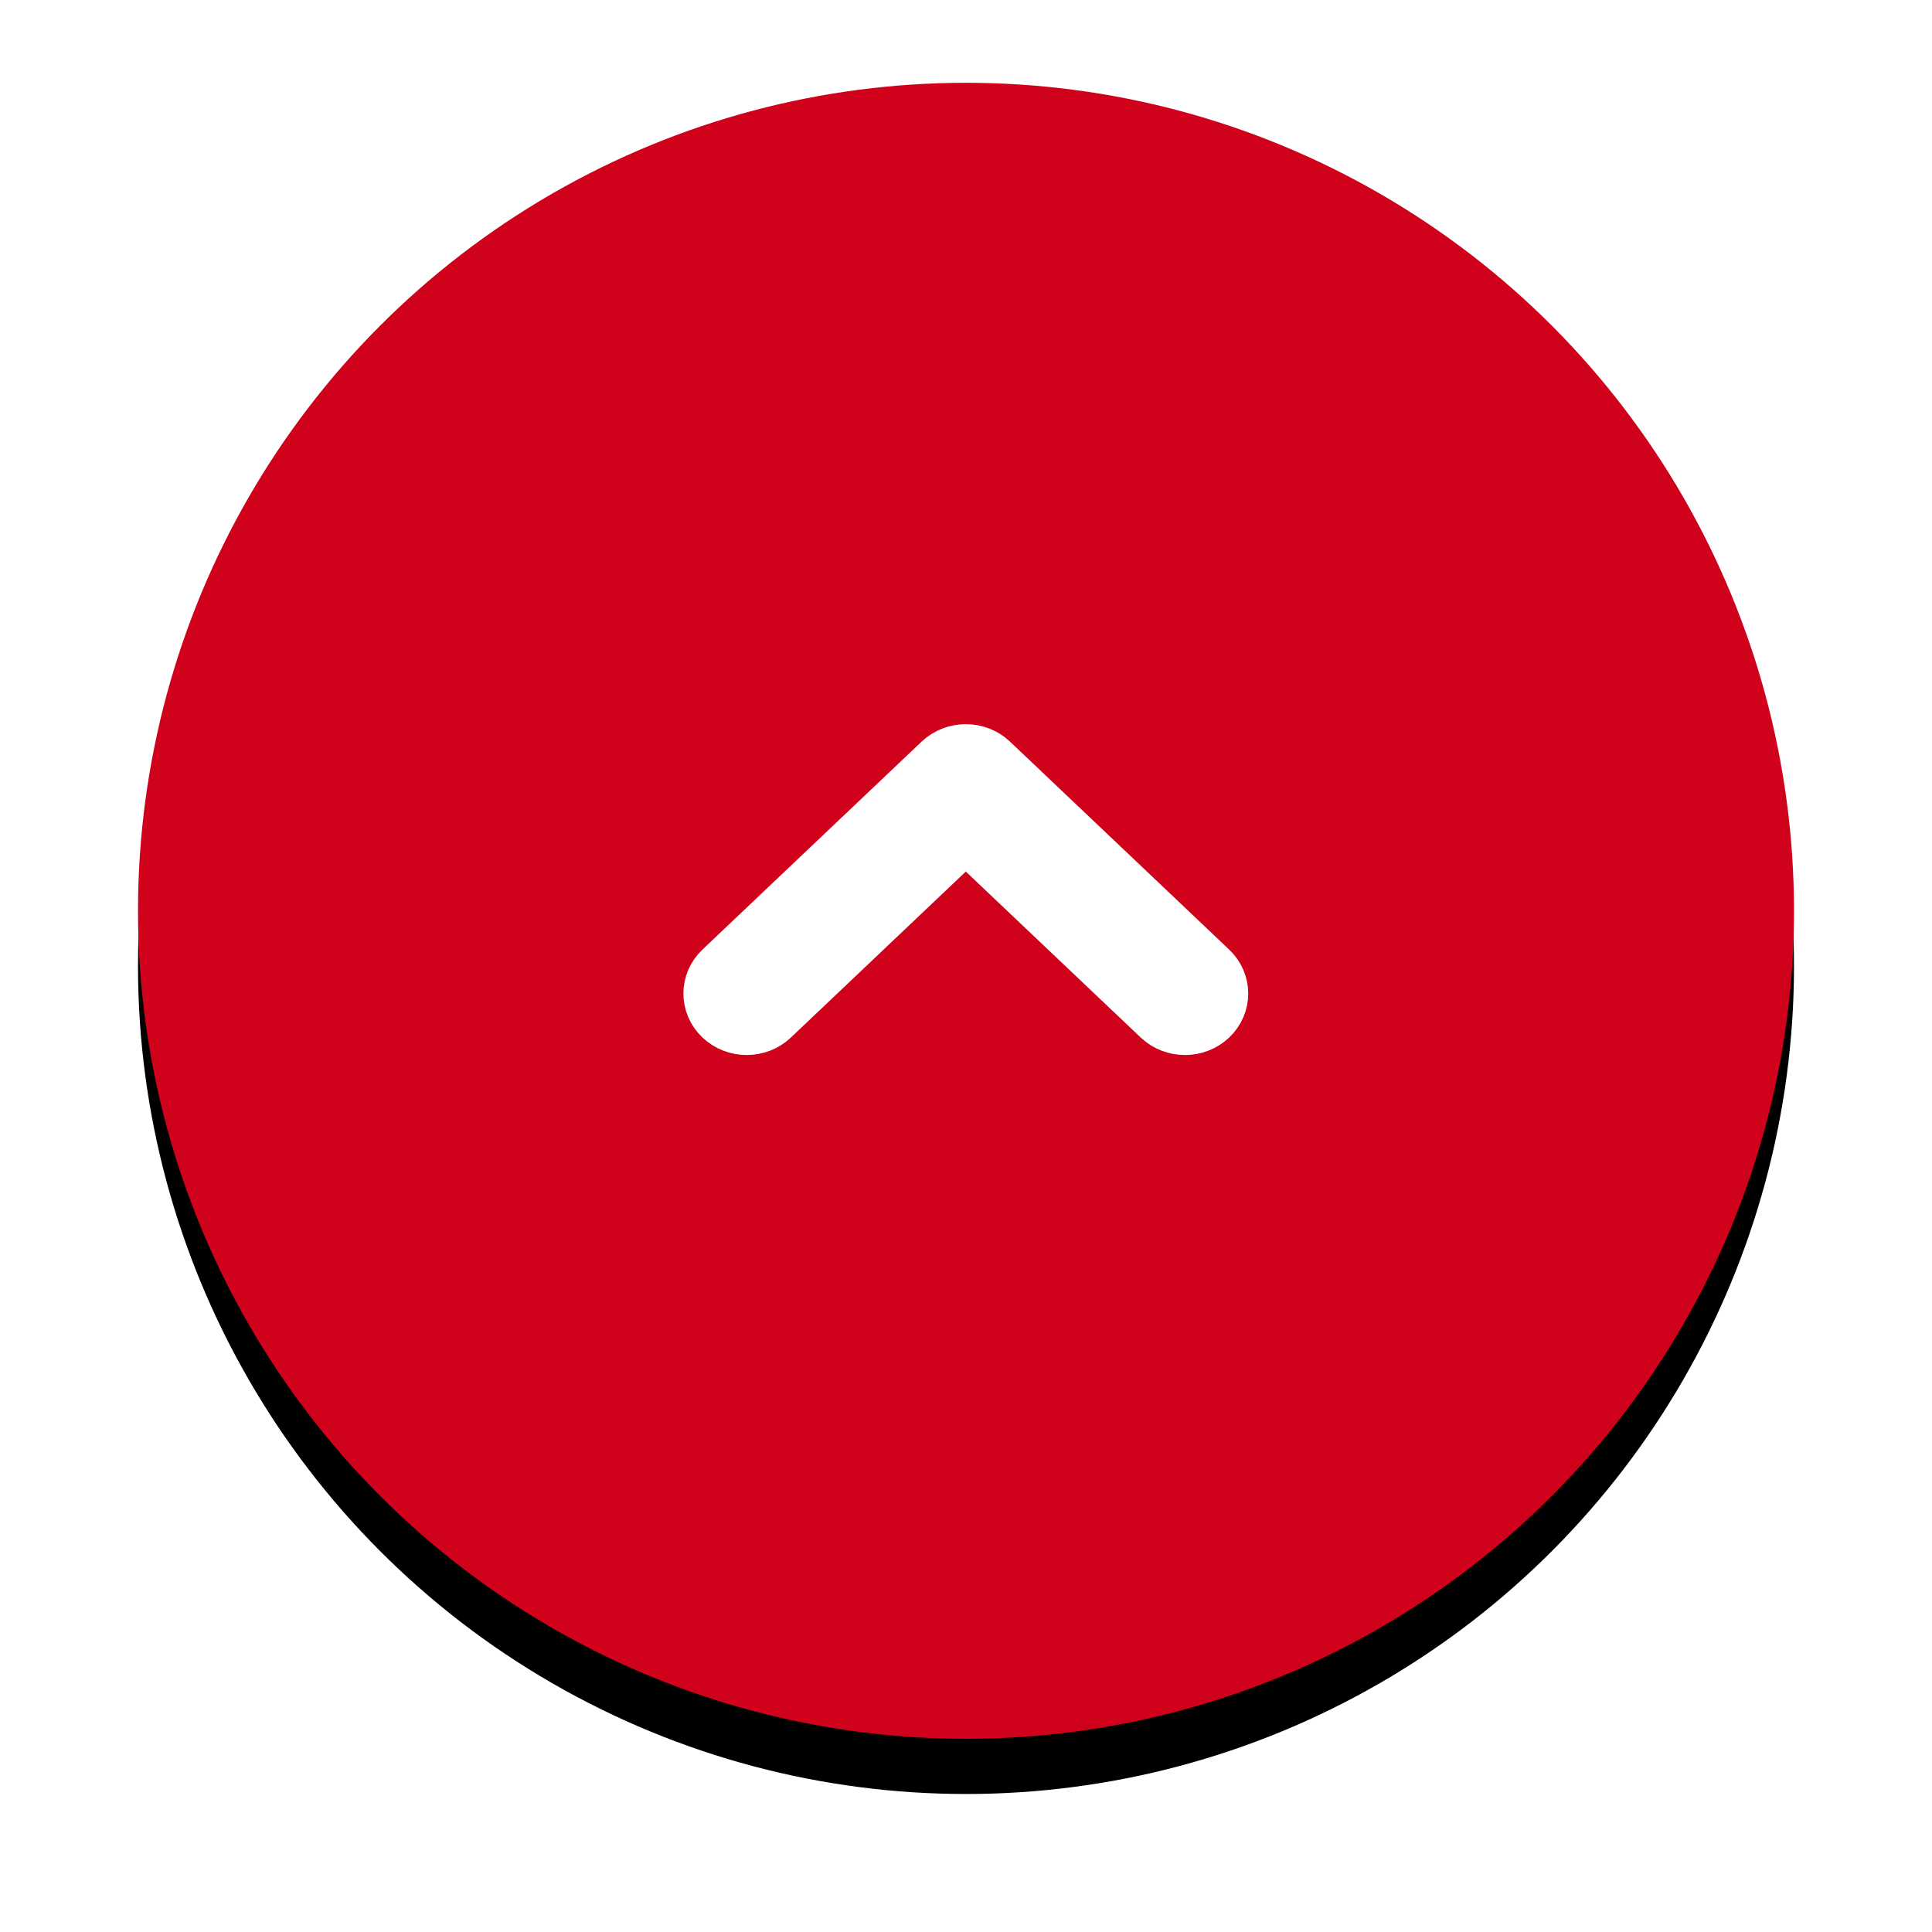
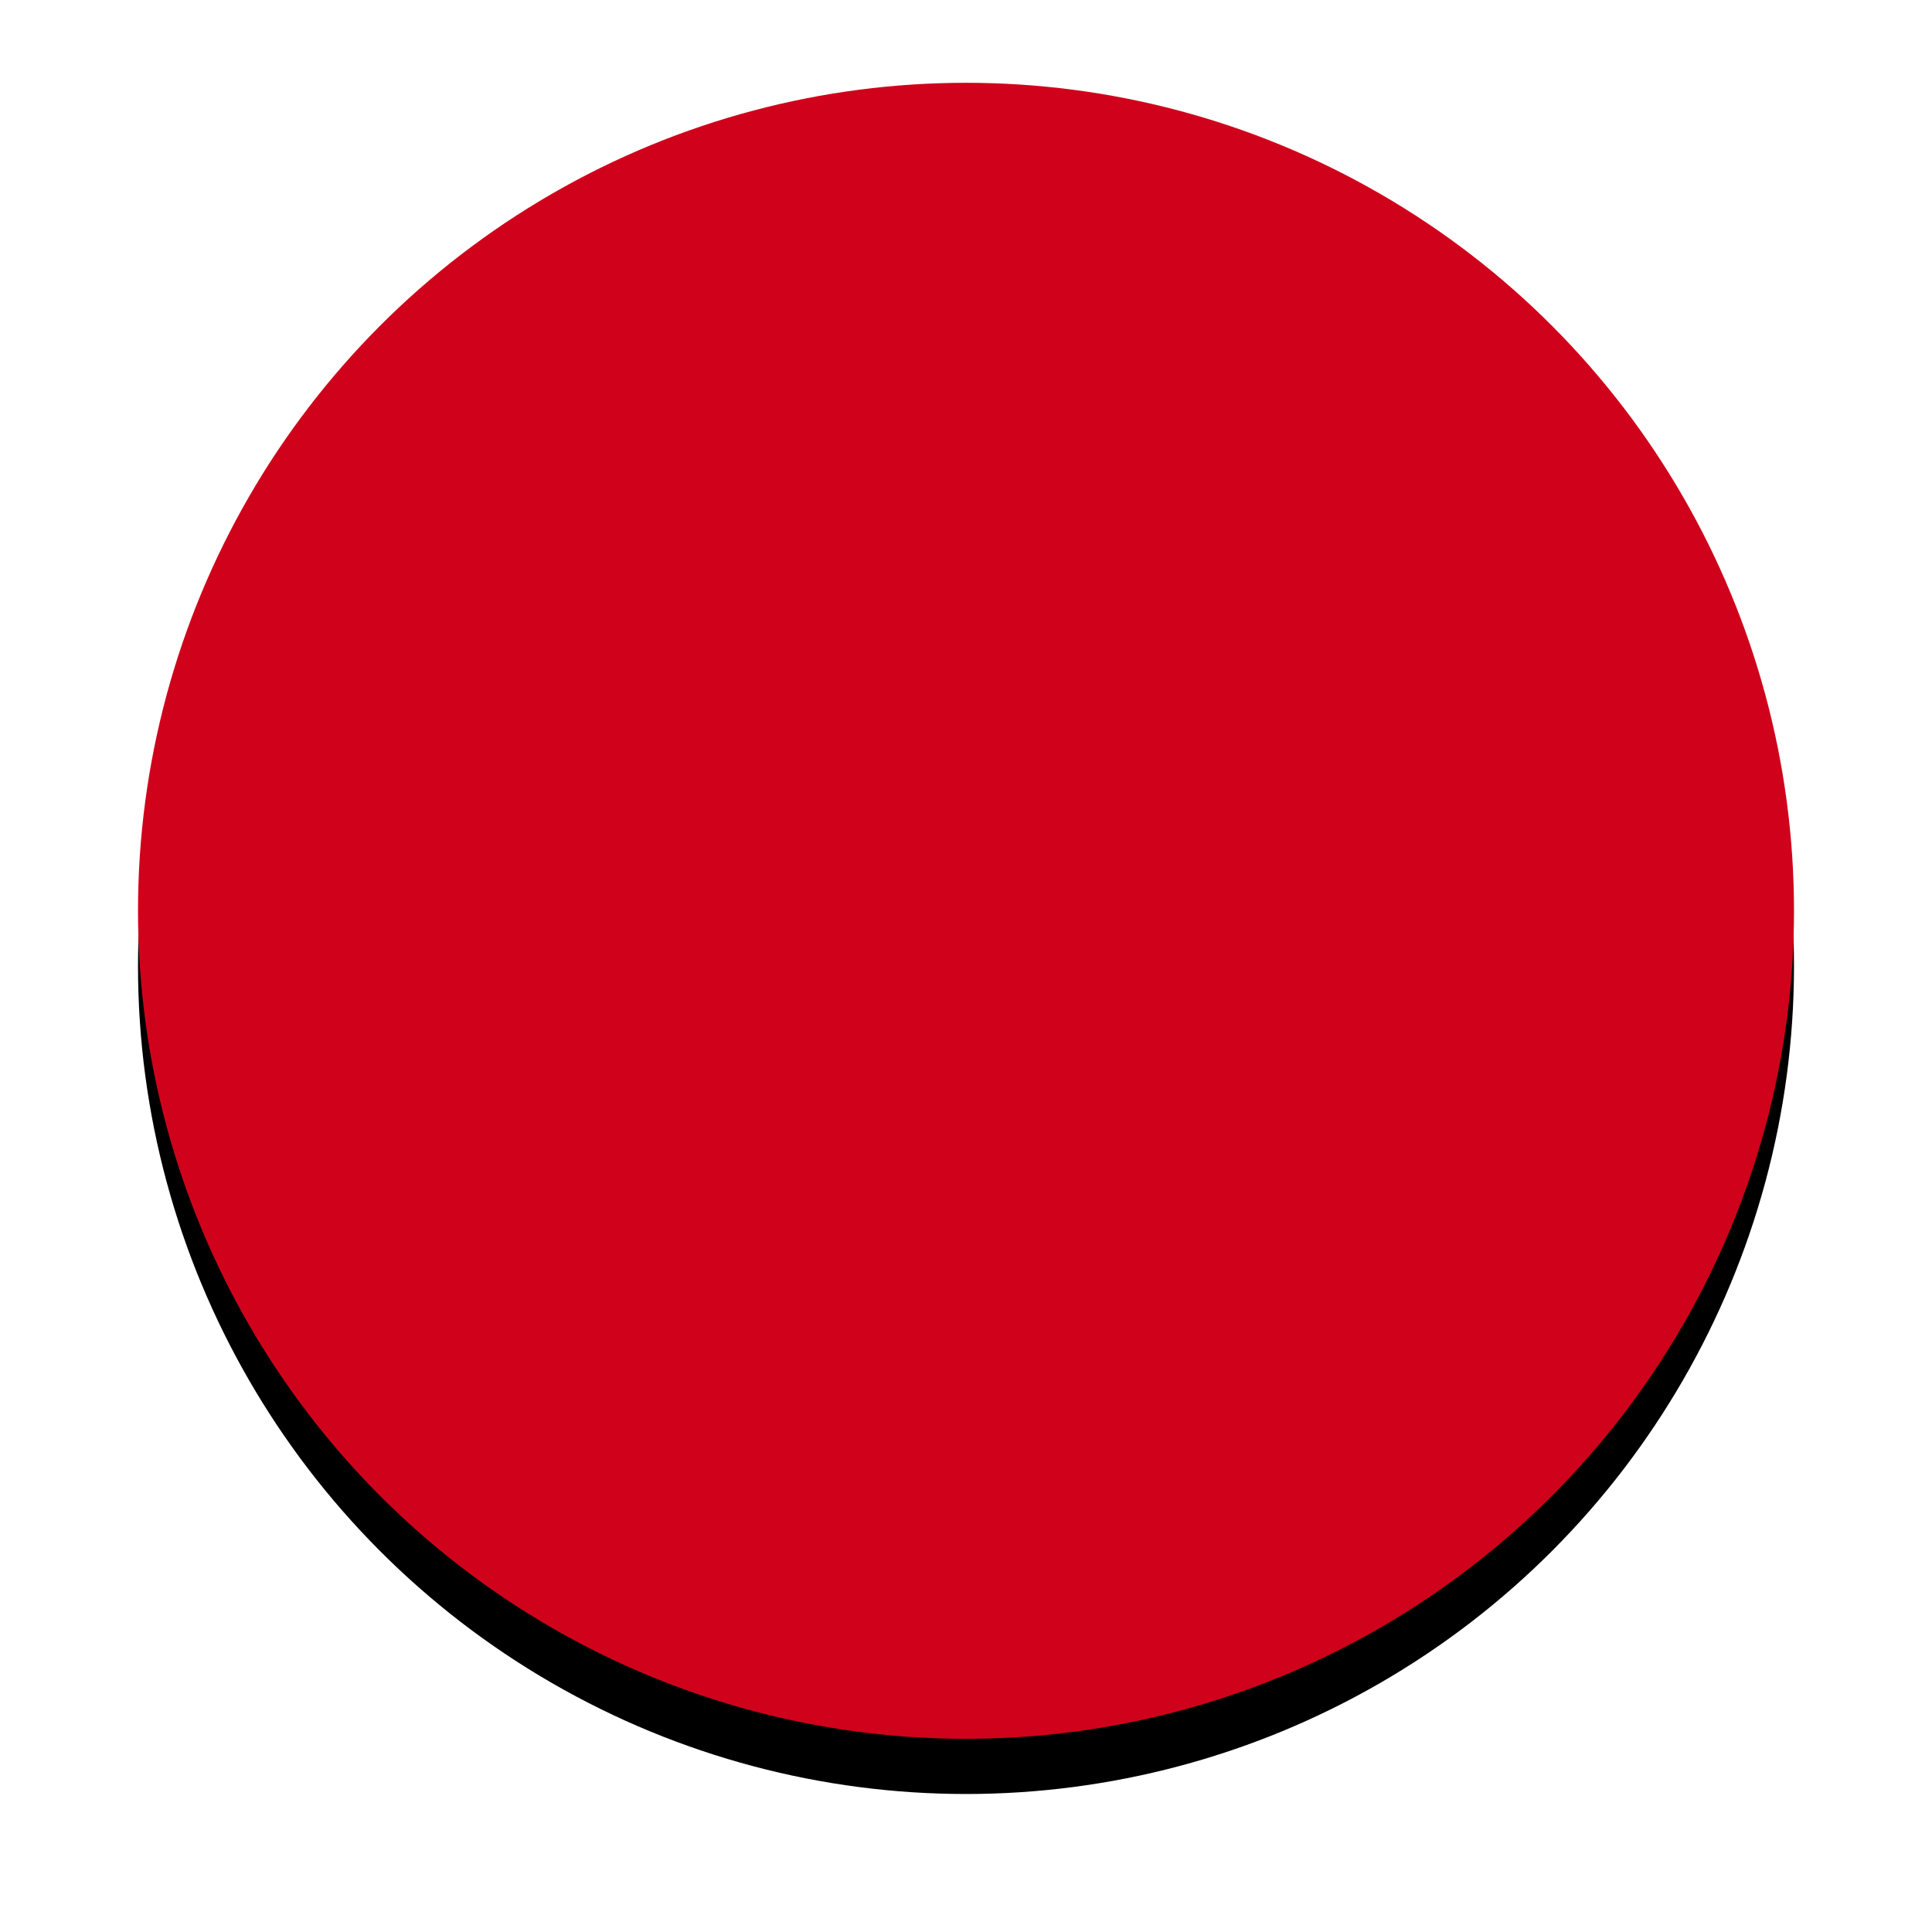
<svg xmlns="http://www.w3.org/2000/svg" xmlns:xlink="http://www.w3.org/1999/xlink" width="70px" height="70px" viewBox="0 0 70 70" version="1.1">
  <title>Group 8</title>
  <desc>Created with Sketch.</desc>
  <defs>
    <circle id="path-1" cx="30" cy="30" r="30" />
    <filter x="-14.2%" y="-10.8%" width="128.3%" height="128.3%" filterUnits="objectBoundingBox" id="filter-2">
      <feOffset dx="0" dy="2" in="SourceAlpha" result="shadowOffsetOuter1" />
      <feGaussianBlur stdDeviation="2.5" in="shadowOffsetOuter1" result="shadowBlurOuter1" />
      <feColorMatrix values="0 0 0 0 0   0 0 0 0 0   0 0 0 0 0  0 0 0 0.5 0" type="matrix" in="shadowBlurOuter1" />
    </filter>
  </defs>
  <g id="Symbols" stroke="none" stroke-width="1" fill="none" fill-rule="evenodd">
    <g id="Footer" transform="translate(-1333, -162)">
      <g id="Group-8" transform="translate(1338, 165)">
        <g id="Oval-4">
          <use fill="black" fill-opacity="1" filter="url(#filter-2)" xlink:href="#path-1" />
          <use fill="#D0021B" fill-rule="evenodd" xlink:href="#path-1" />
        </g>
-         <path d="M34.627,30.147 L27.094,38.086 C26.615,38.591 25.838,38.591 25.359,38.086 C24.88,37.581 24.88,36.762 25.359,36.257 L32.025,29.232 L25.359,22.207 C24.88,21.702 24.88,20.884 25.359,20.379 C25.838,19.874 26.615,19.874 27.095,20.379 L34.628,28.318 C34.867,28.571 34.987,28.901 34.987,29.232 C34.987,29.563 34.867,29.894 34.627,30.147 L34.627,30.147 Z" id="Shape" stroke="#FFFFFF" stroke-width="2" fill="#FFFFFF" transform="translate(29.993, 29.232) rotate(-90) translate(-29.993, -29.232) " />
      </g>
    </g>
  </g>
</svg>